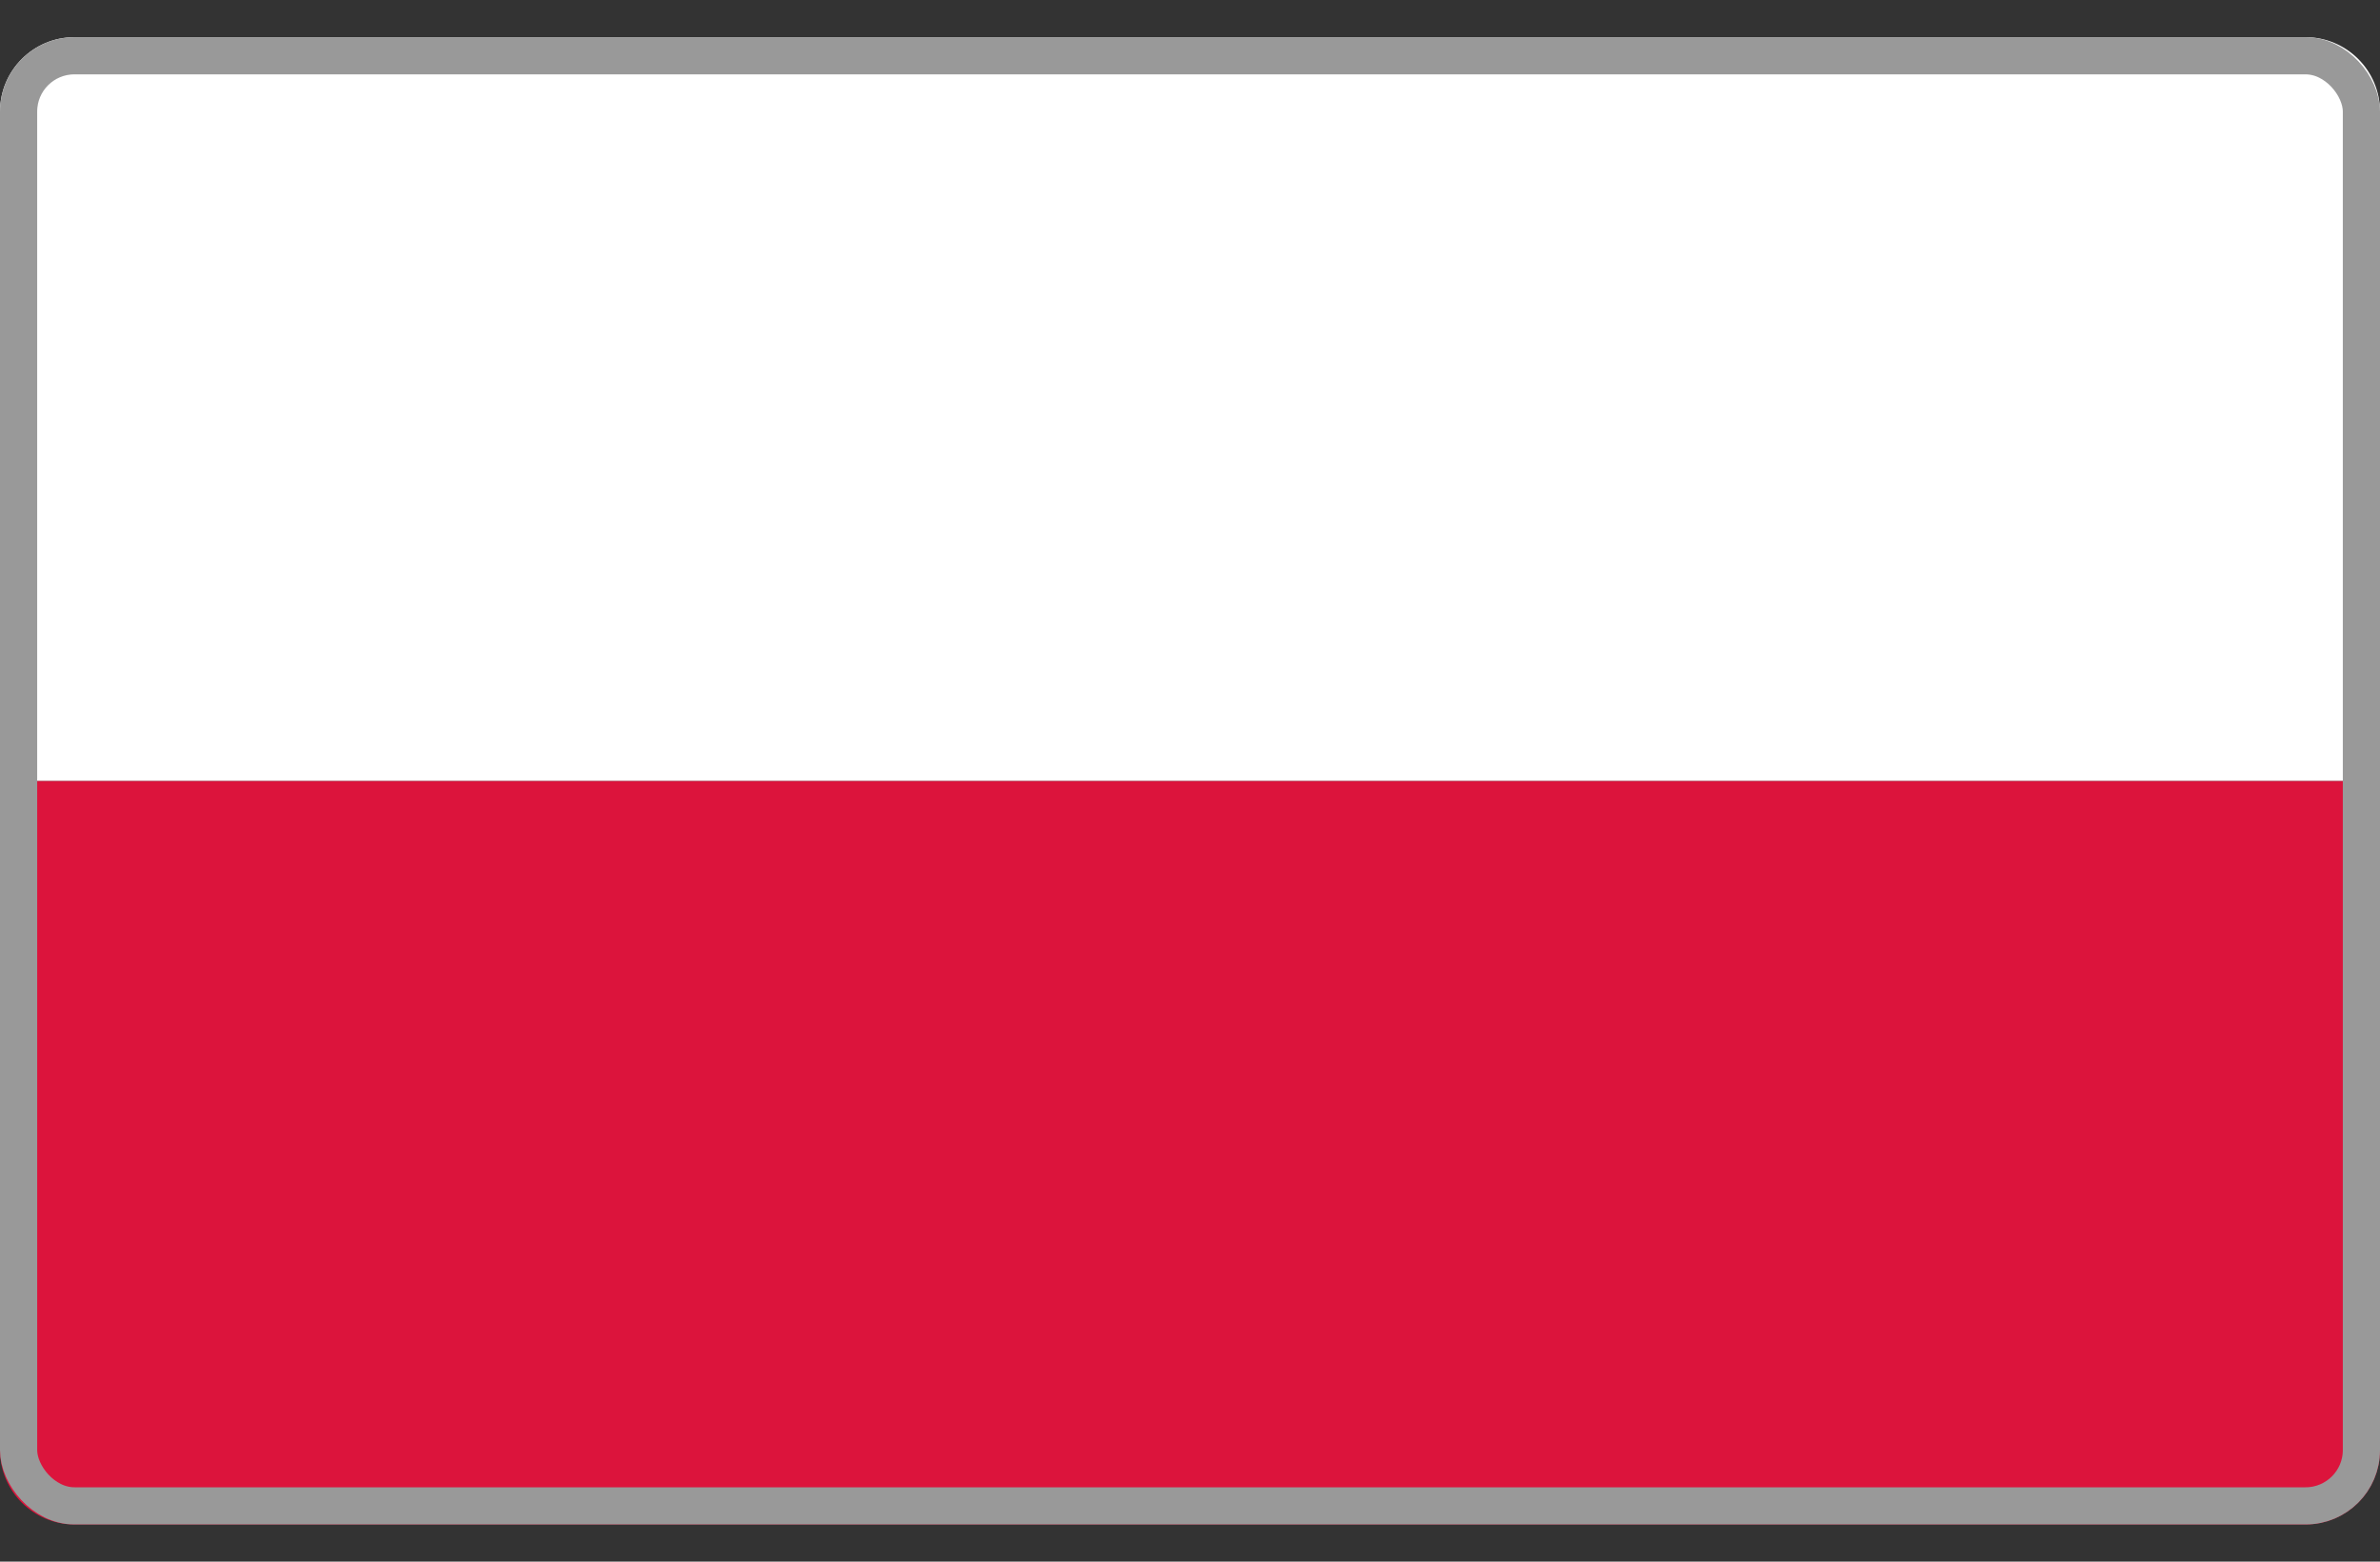
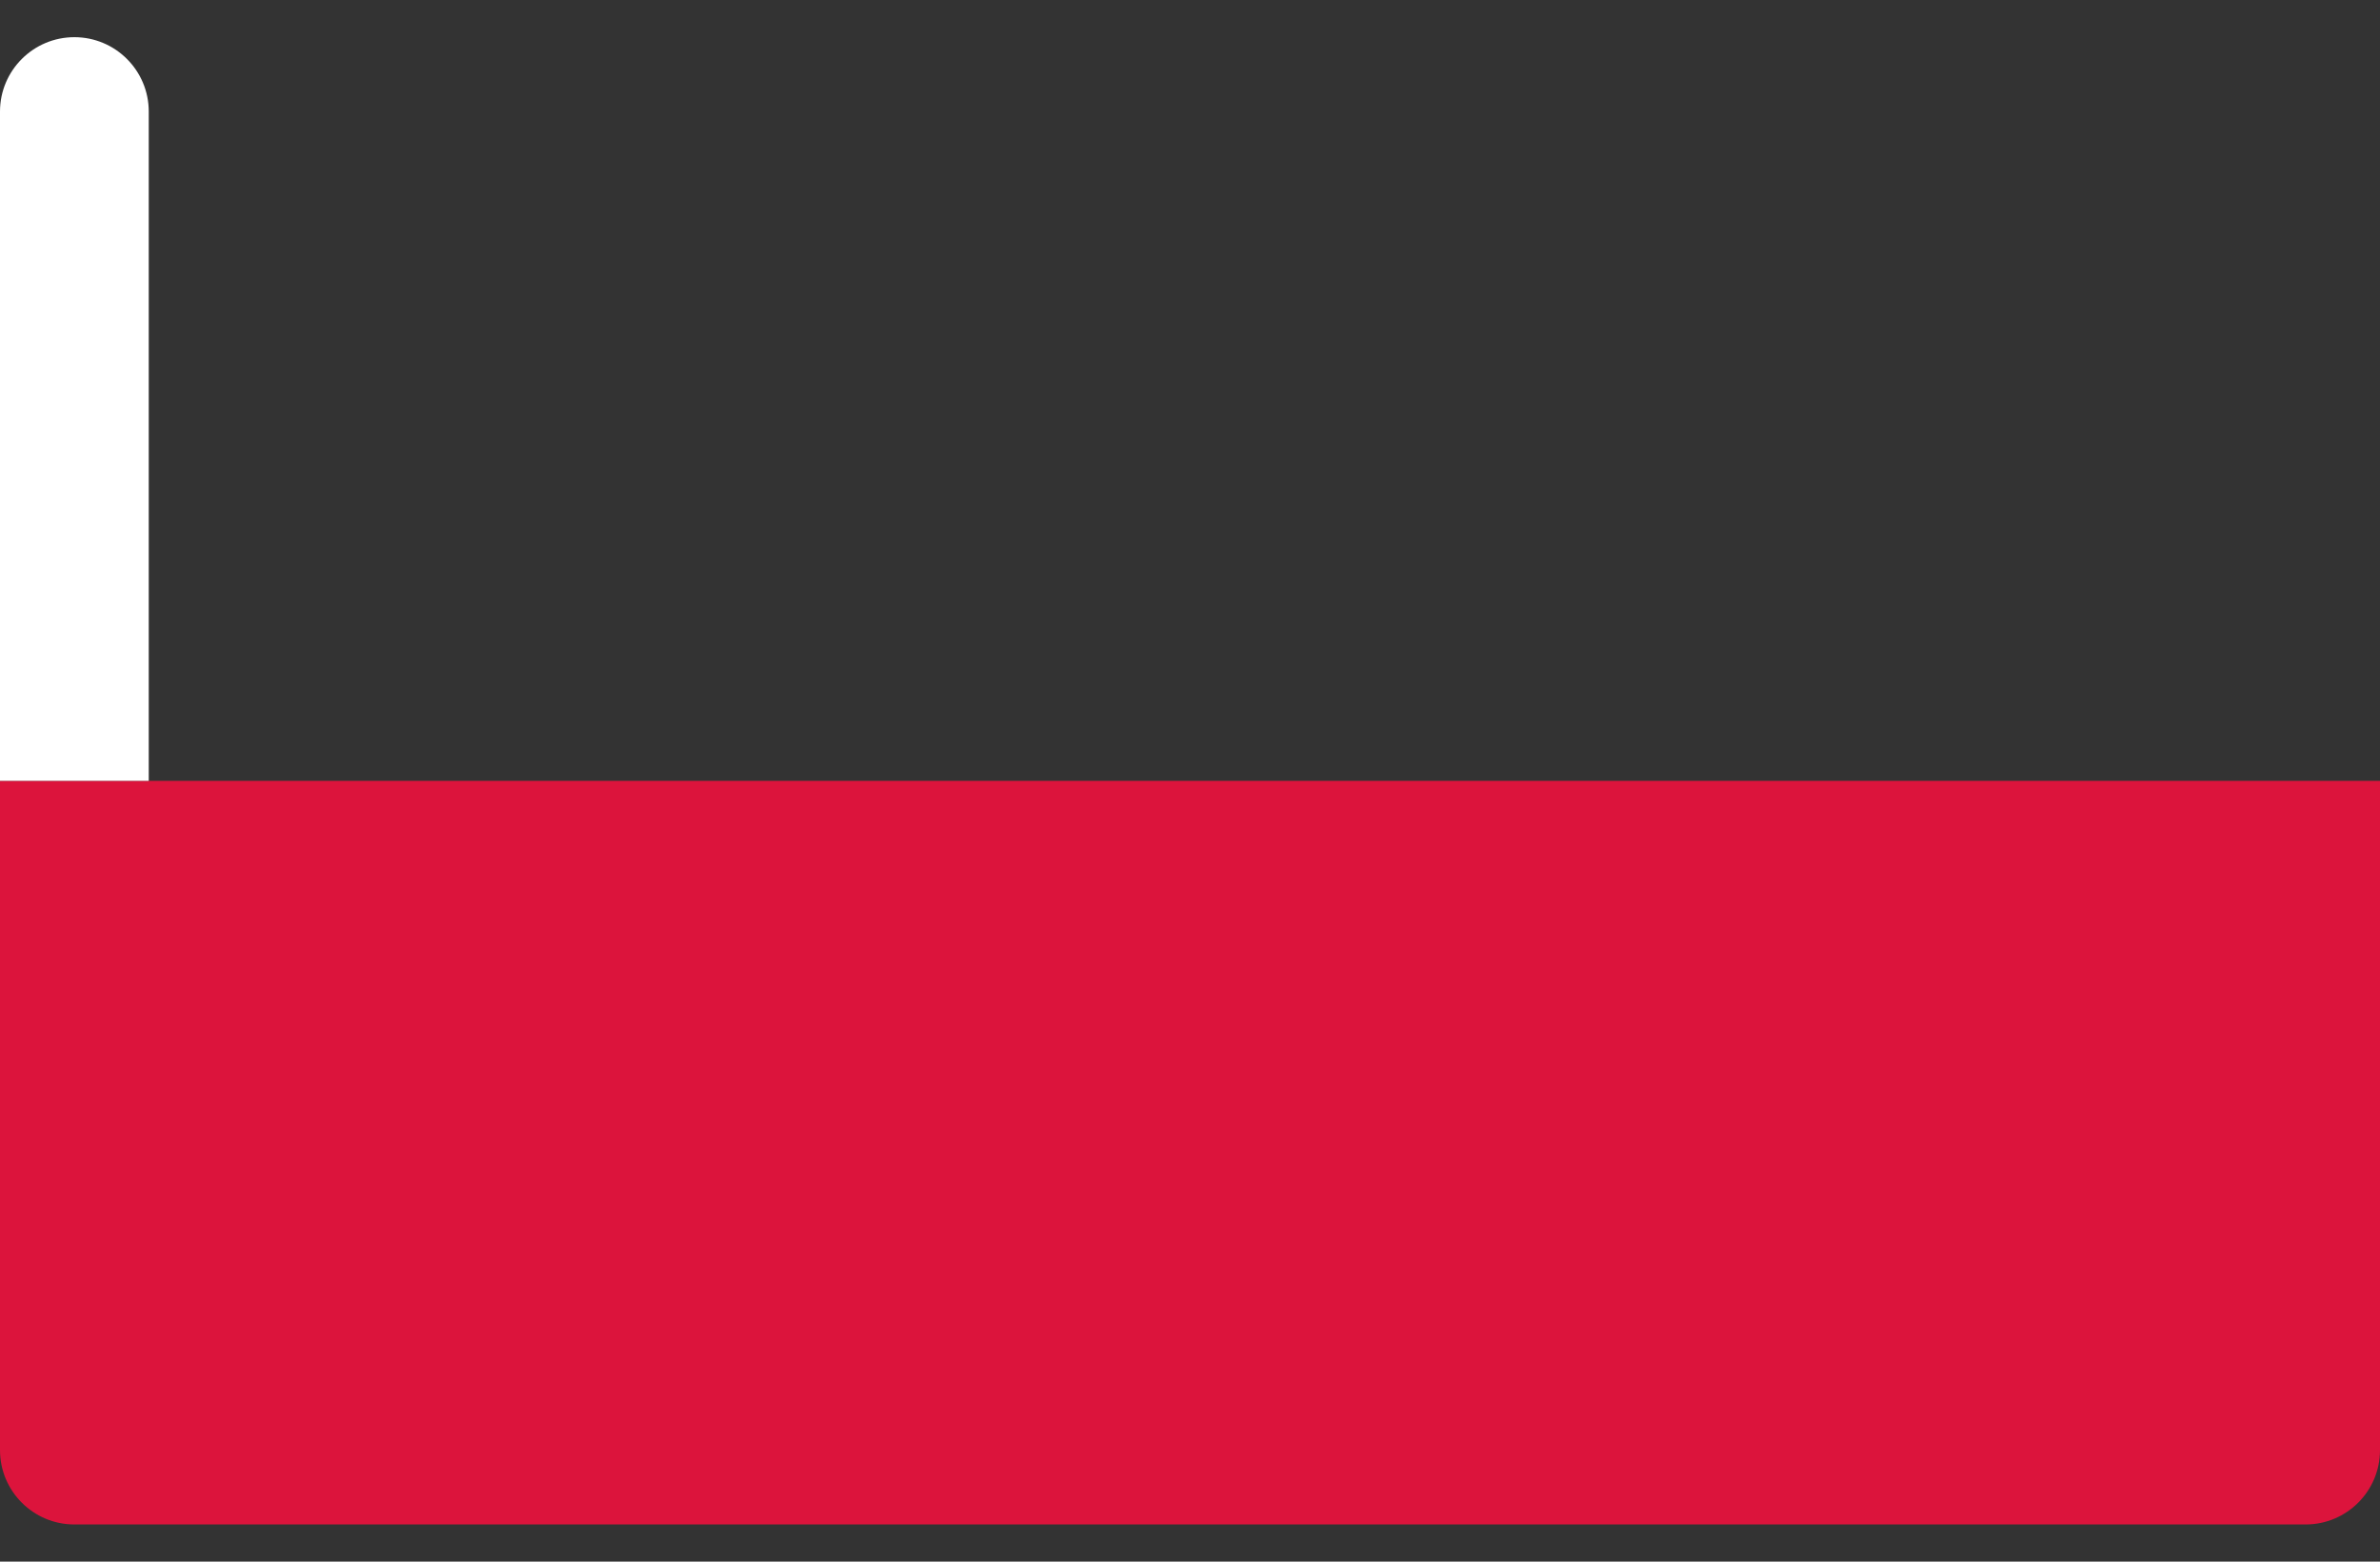
<svg xmlns="http://www.w3.org/2000/svg" fill="none" viewBox="0 0 32 21">
  <rect x="0" y="0" width="32" height="21" fill="#333333" stroke="none" />
  <path d="m0 10.5h32v9c0 .552-.448 1-1 1h-30c-.552 0-1-.448-1-1z" fill="#dc143c" />
-   <path d="m0 1.5c0-.552.448-1 1-1h30c.552 0 1 .448 1 1v9h-32z" fill="#fff" />
-   <rect height="19.5" rx=".75" stroke="#999" stroke-width=".5" width="31.5" x=".25" y=".75" />
+   <path d="m0 1.5c0-.552.448-1 1-1c.552 0 1 .448 1 1v9h-32z" fill="#fff" />
</svg>